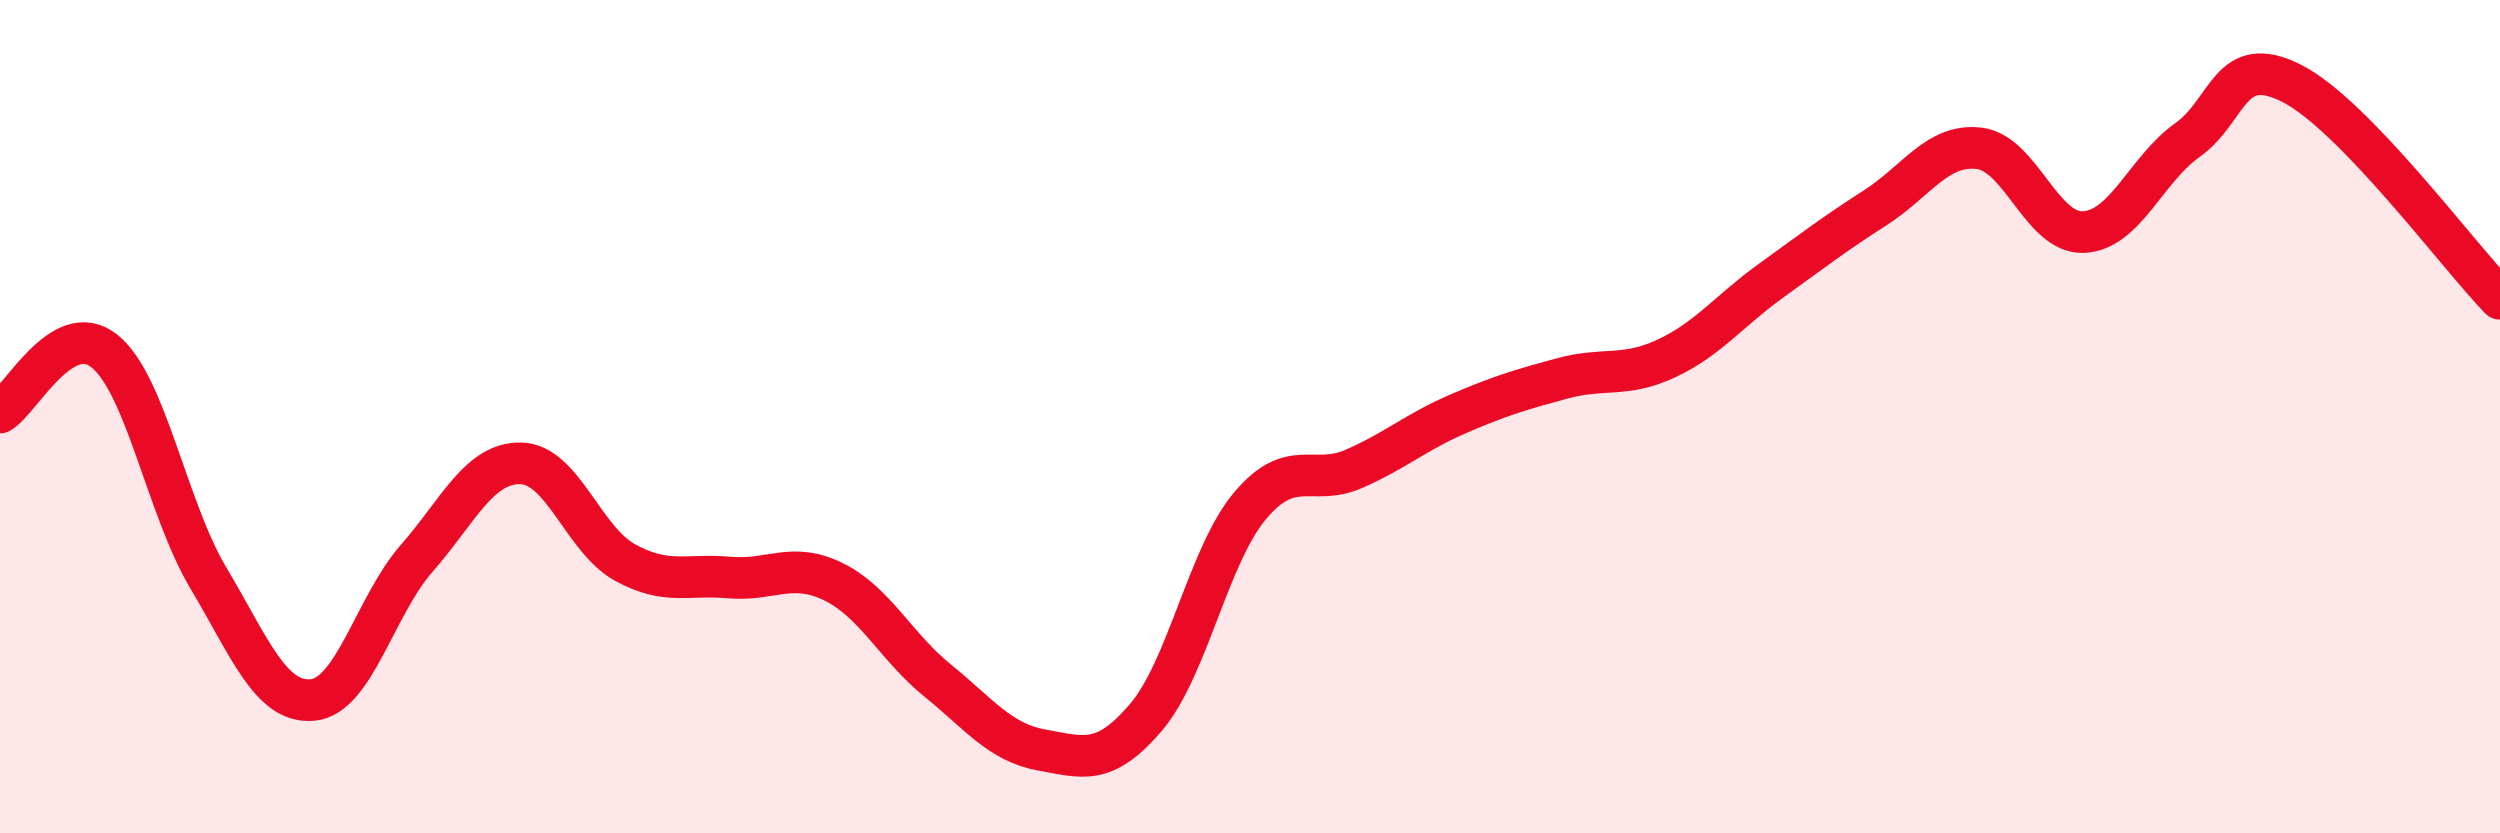
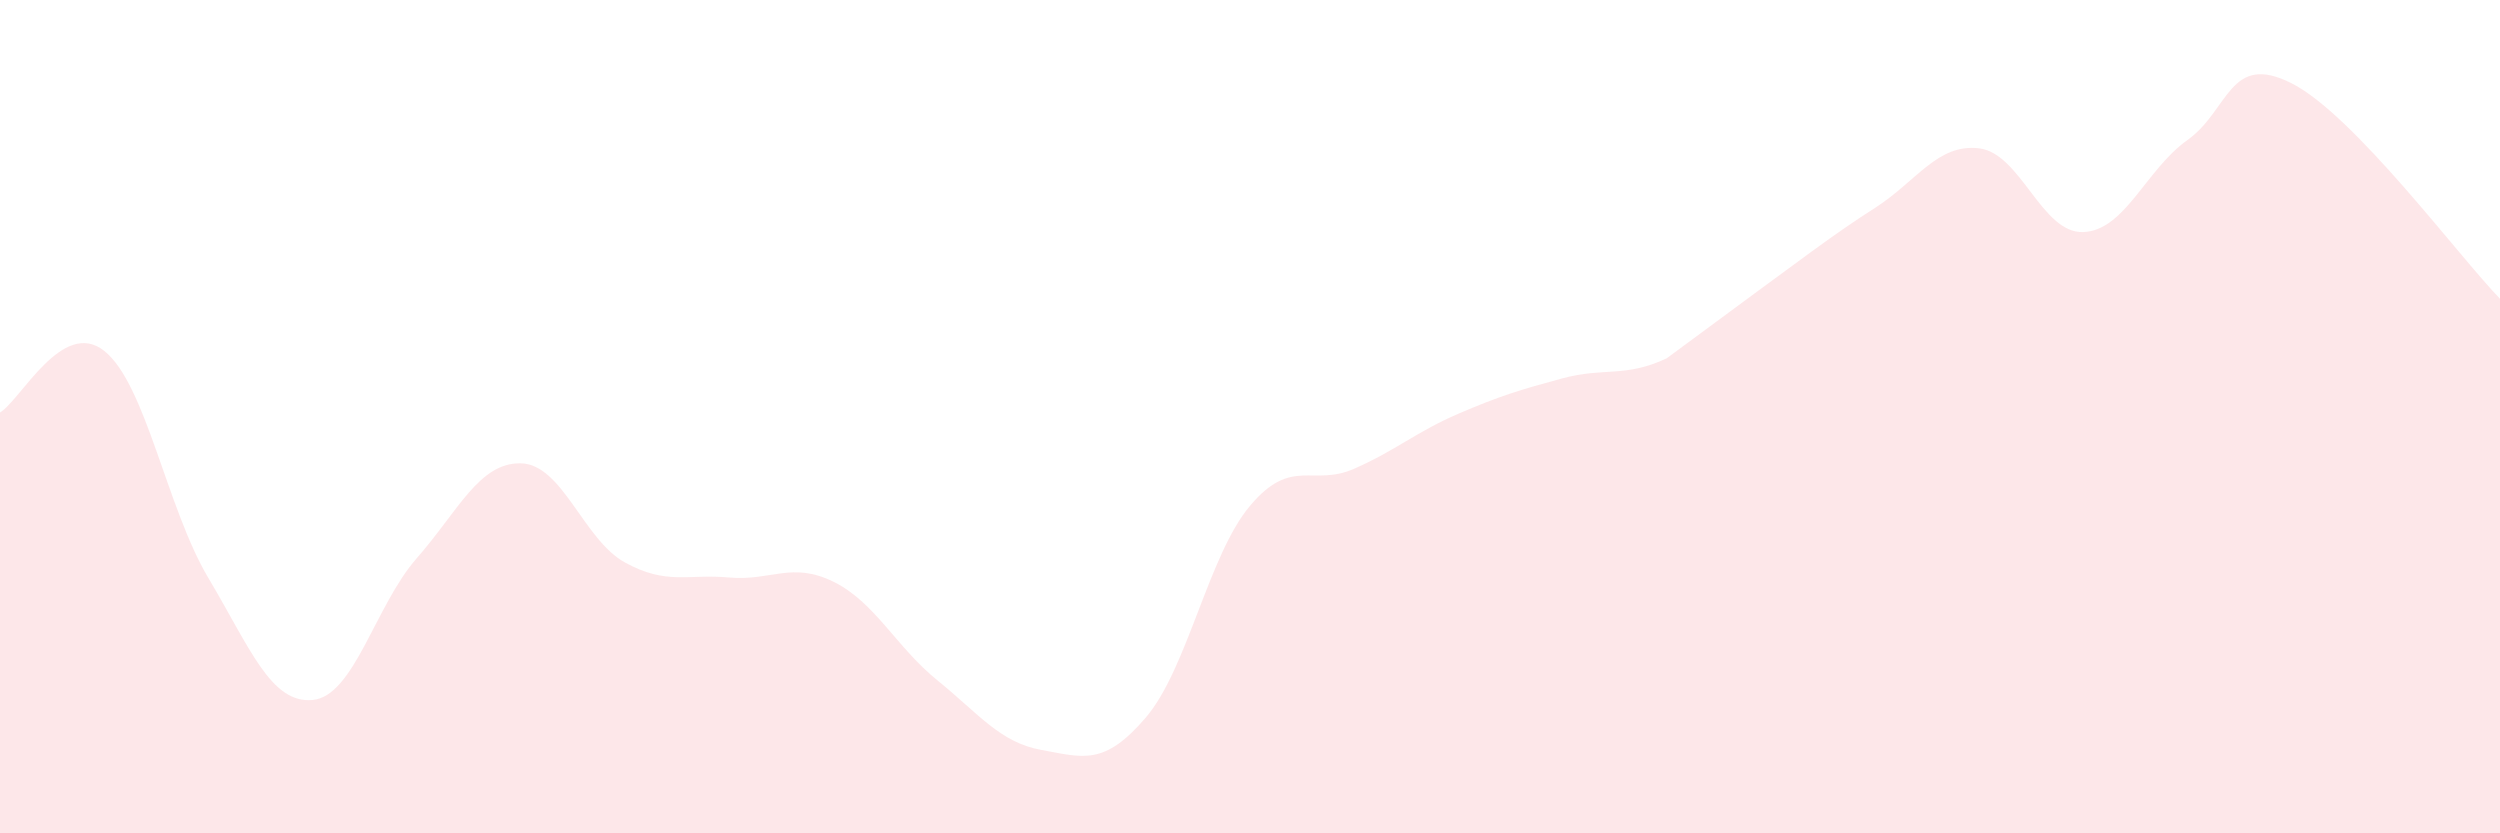
<svg xmlns="http://www.w3.org/2000/svg" width="60" height="20" viewBox="0 0 60 20">
-   <path d="M 0,9.9 C 0.5,9.6 1.5,7.63 2.5,8.42 C 3.5,9.21 4,12.19 5,13.87 C 6,15.55 6.5,16.89 7.5,16.8 C 8.5,16.71 9,14.54 10,13.4 C 11,12.26 11.5,11.1 12.5,11.12 C 13.5,11.14 14,12.95 15,13.5 C 16,14.05 16.5,13.77 17.5,13.86 C 18.5,13.95 19,13.47 20,13.96 C 21,14.45 21.5,15.52 22.5,16.33 C 23.5,17.14 24,17.82 25,18 C 26,18.18 26.5,18.39 27.5,17.22 C 28.5,16.05 29,13.33 30,12.14 C 31,10.95 31.5,11.69 32.5,11.25 C 33.5,10.81 34,10.36 35,9.93 C 36,9.5 36.5,9.35 37.5,9.08 C 38.5,8.81 39,9.07 40,8.6 C 41,8.13 41.5,7.46 42.5,6.74 C 43.5,6.02 44,5.63 45,4.99 C 46,4.35 46.5,3.44 47.5,3.56 C 48.5,3.68 49,5.61 50,5.57 C 51,5.53 51.5,4.07 52.5,3.36 C 53.5,2.65 53.5,1.24 55,2 C 56.5,2.76 59,6.14 60,7.17L60 20L0 20Z" fill="#EB0A25" opacity="0.1" stroke-linecap="round" stroke-linejoin="round" />
-   <path d="M 0,9.9 C 0.5,9.6 1.5,7.63 2.5,8.42 C 3.5,9.21 4,12.19 5,13.87 C 6,15.55 6.5,16.89 7.5,16.8 C 8.5,16.71 9,14.54 10,13.4 C 11,12.26 11.5,11.1 12.5,11.12 C 13.5,11.14 14,12.95 15,13.5 C 16,14.05 16.5,13.77 17.5,13.86 C 18.5,13.95 19,13.47 20,13.96 C 21,14.45 21.5,15.52 22.5,16.33 C 23.5,17.14 24,17.82 25,18 C 26,18.18 26.5,18.39 27.5,17.22 C 28.5,16.05 29,13.33 30,12.14 C 31,10.95 31.5,11.69 32.5,11.25 C 33.5,10.81 34,10.36 35,9.93 C 36,9.5 36.5,9.35 37.5,9.08 C 38.5,8.81 39,9.07 40,8.6 C 41,8.13 41.5,7.46 42.5,6.74 C 43.5,6.02 44,5.63 45,4.99 C 46,4.35 46.5,3.44 47.5,3.56 C 48.5,3.68 49,5.61 50,5.57 C 51,5.53 51.5,4.07 52.5,3.36 C 53.5,2.65 53.5,1.24 55,2 C 56.5,2.76 59,6.14 60,7.17" stroke="#EB0A25" stroke-width="1" fill="none" stroke-linecap="round" stroke-linejoin="round" />
+   <path d="M 0,9.9 C 0.5,9.6 1.5,7.63 2.5,8.42 C 3.5,9.21 4,12.19 5,13.87 C 6,15.55 6.5,16.89 7.5,16.8 C 8.5,16.71 9,14.54 10,13.4 C 11,12.26 11.5,11.1 12.5,11.12 C 13.5,11.14 14,12.95 15,13.5 C 16,14.05 16.5,13.77 17.5,13.86 C 18.5,13.95 19,13.47 20,13.96 C 21,14.45 21.5,15.52 22.5,16.33 C 23.5,17.14 24,17.82 25,18 C 26,18.18 26.5,18.39 27.5,17.22 C 28.5,16.05 29,13.33 30,12.14 C 31,10.95 31.5,11.69 32.5,11.25 C 33.5,10.81 34,10.36 35,9.93 C 36,9.5 36.5,9.35 37.5,9.08 C 38.5,8.81 39,9.07 40,8.6 C 43.5,6.02 44,5.63 45,4.99 C 46,4.35 46.5,3.44 47.5,3.56 C 48.5,3.68 49,5.61 50,5.57 C 51,5.53 51.5,4.07 52.5,3.36 C 53.5,2.65 53.5,1.24 55,2 C 56.5,2.76 59,6.14 60,7.17L60 20L0 20Z" fill="#EB0A25" opacity="0.1" stroke-linecap="round" stroke-linejoin="round" />
</svg>